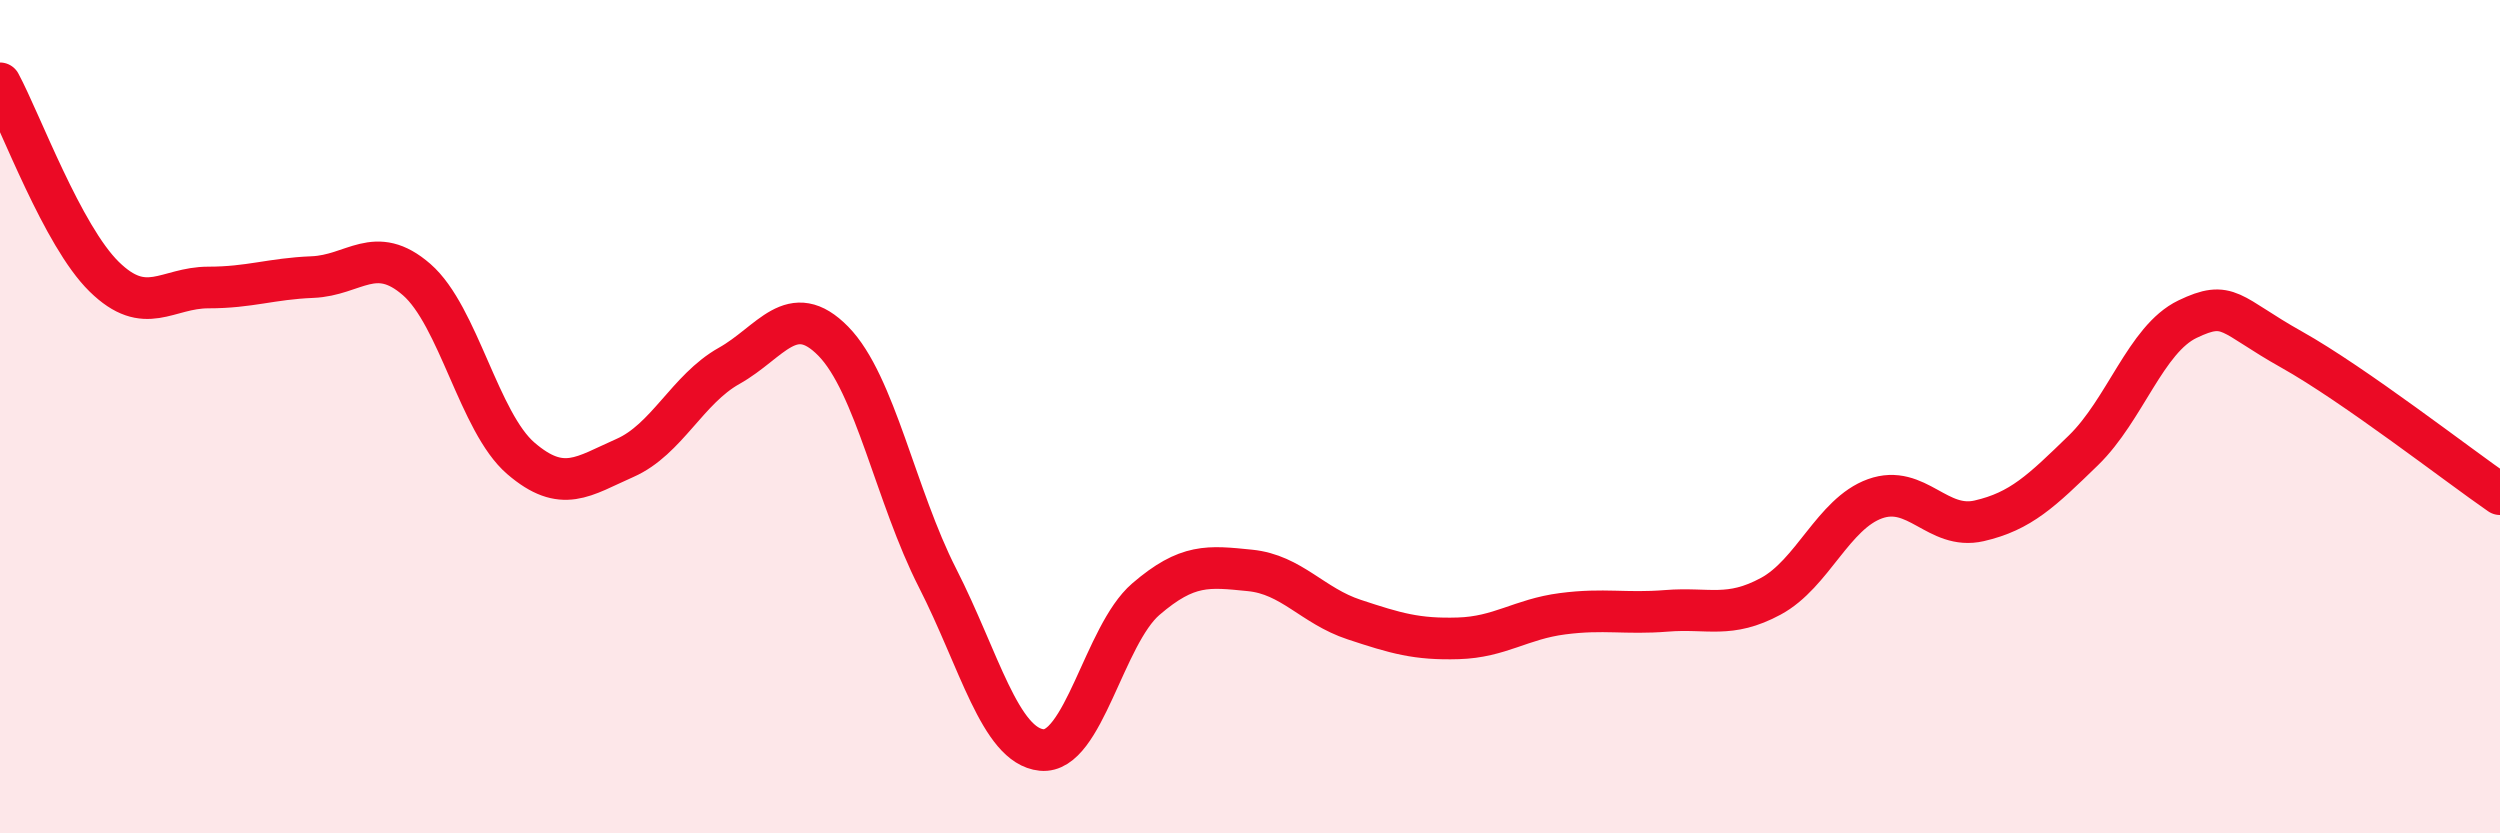
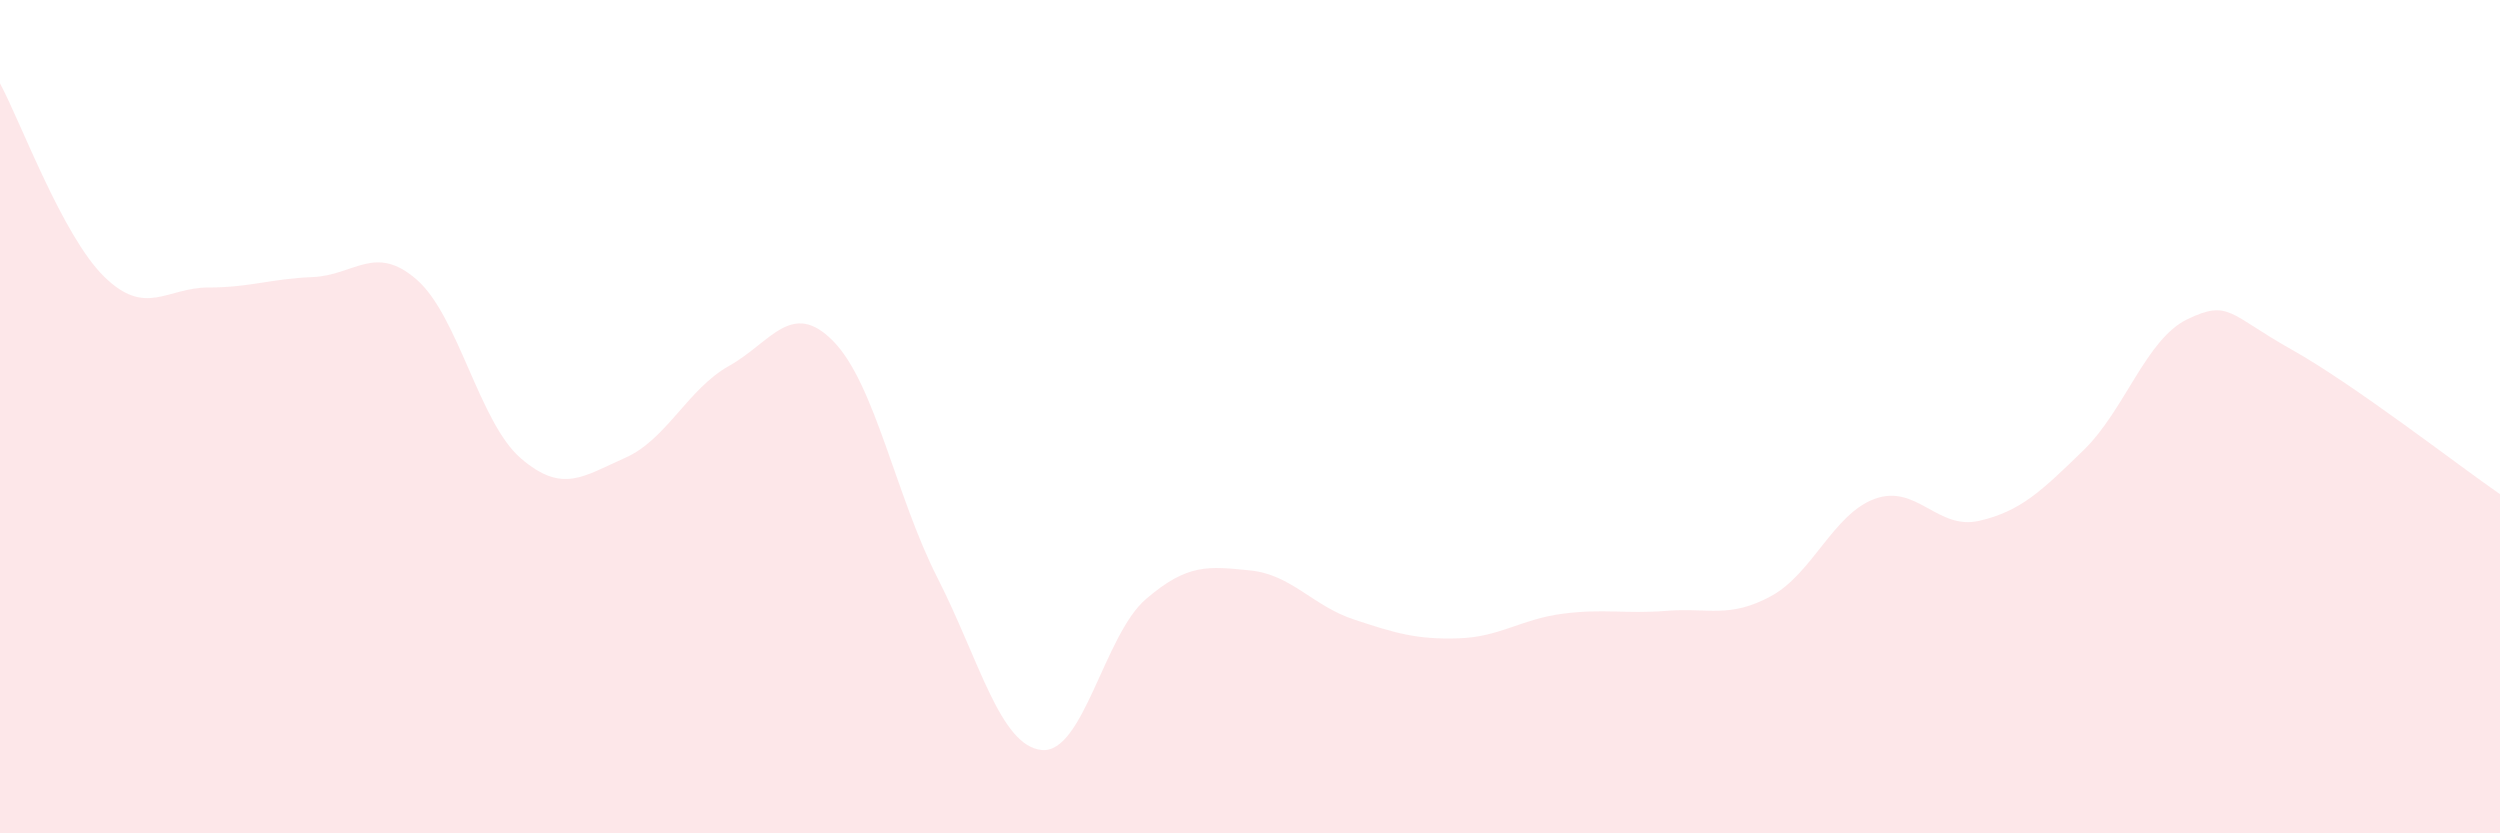
<svg xmlns="http://www.w3.org/2000/svg" width="60" height="20" viewBox="0 0 60 20">
  <path d="M 0,2 C 0.5,2.93 1.5,5.66 2.5,6.64 C 3.5,7.62 4,6.9 5,6.9 C 6,6.9 6.5,6.69 7.5,6.65 C 8.5,6.61 9,5.84 10,6.71 C 11,7.58 11.5,10.14 12.5,11 C 13.5,11.86 14,11.43 15,10.99 C 16,10.55 16.5,9.34 17.5,8.78 C 18.5,8.22 19,7.17 20,8.19 C 21,9.21 21.5,11.91 22.5,13.87 C 23.5,15.83 24,17.9 25,18 C 26,18.1 26.5,15.24 27.5,14.38 C 28.5,13.52 29,13.59 30,13.69 C 31,13.79 31.5,14.54 32.5,14.87 C 33.5,15.2 34,15.35 35,15.32 C 36,15.29 36.5,14.86 37.5,14.73 C 38.5,14.6 39,14.74 40,14.66 C 41,14.58 41.5,14.85 42.5,14.31 C 43.5,13.77 44,12.33 45,11.97 C 46,11.61 46.5,12.73 47.5,12.5 C 48.5,12.27 49,11.78 50,10.81 C 51,9.84 51.5,8.14 52.5,7.66 C 53.5,7.18 53.5,7.55 55,8.39 C 56.5,9.23 59,11.17 60,11.86L60 20L0 20Z" fill="#EB0A25" opacity="0.1" stroke-linecap="round" stroke-linejoin="round" />
-   <path d="M 0,2 C 0.5,2.93 1.5,5.66 2.5,6.64 C 3.5,7.62 4,6.9 5,6.9 C 6,6.9 6.5,6.69 7.5,6.65 C 8.5,6.61 9,5.84 10,6.71 C 11,7.58 11.5,10.14 12.5,11 C 13.5,11.86 14,11.43 15,10.99 C 16,10.55 16.5,9.34 17.5,8.78 C 18.5,8.22 19,7.17 20,8.19 C 21,9.21 21.5,11.91 22.5,13.87 C 23.5,15.83 24,17.9 25,18 C 26,18.1 26.5,15.24 27.5,14.38 C 28.5,13.52 29,13.59 30,13.69 C 31,13.79 31.5,14.54 32.5,14.87 C 33.5,15.2 34,15.35 35,15.32 C 36,15.29 36.5,14.86 37.5,14.73 C 38.5,14.6 39,14.74 40,14.66 C 41,14.58 41.5,14.85 42.5,14.31 C 43.5,13.77 44,12.33 45,11.97 C 46,11.61 46.5,12.73 47.5,12.5 C 48.5,12.27 49,11.78 50,10.81 C 51,9.84 51.5,8.14 52.5,7.66 C 53.5,7.18 53.5,7.55 55,8.39 C 56.5,9.23 59,11.17 60,11.86" stroke="#EB0A25" stroke-width="1" fill="none" stroke-linecap="round" stroke-linejoin="round" />
</svg>